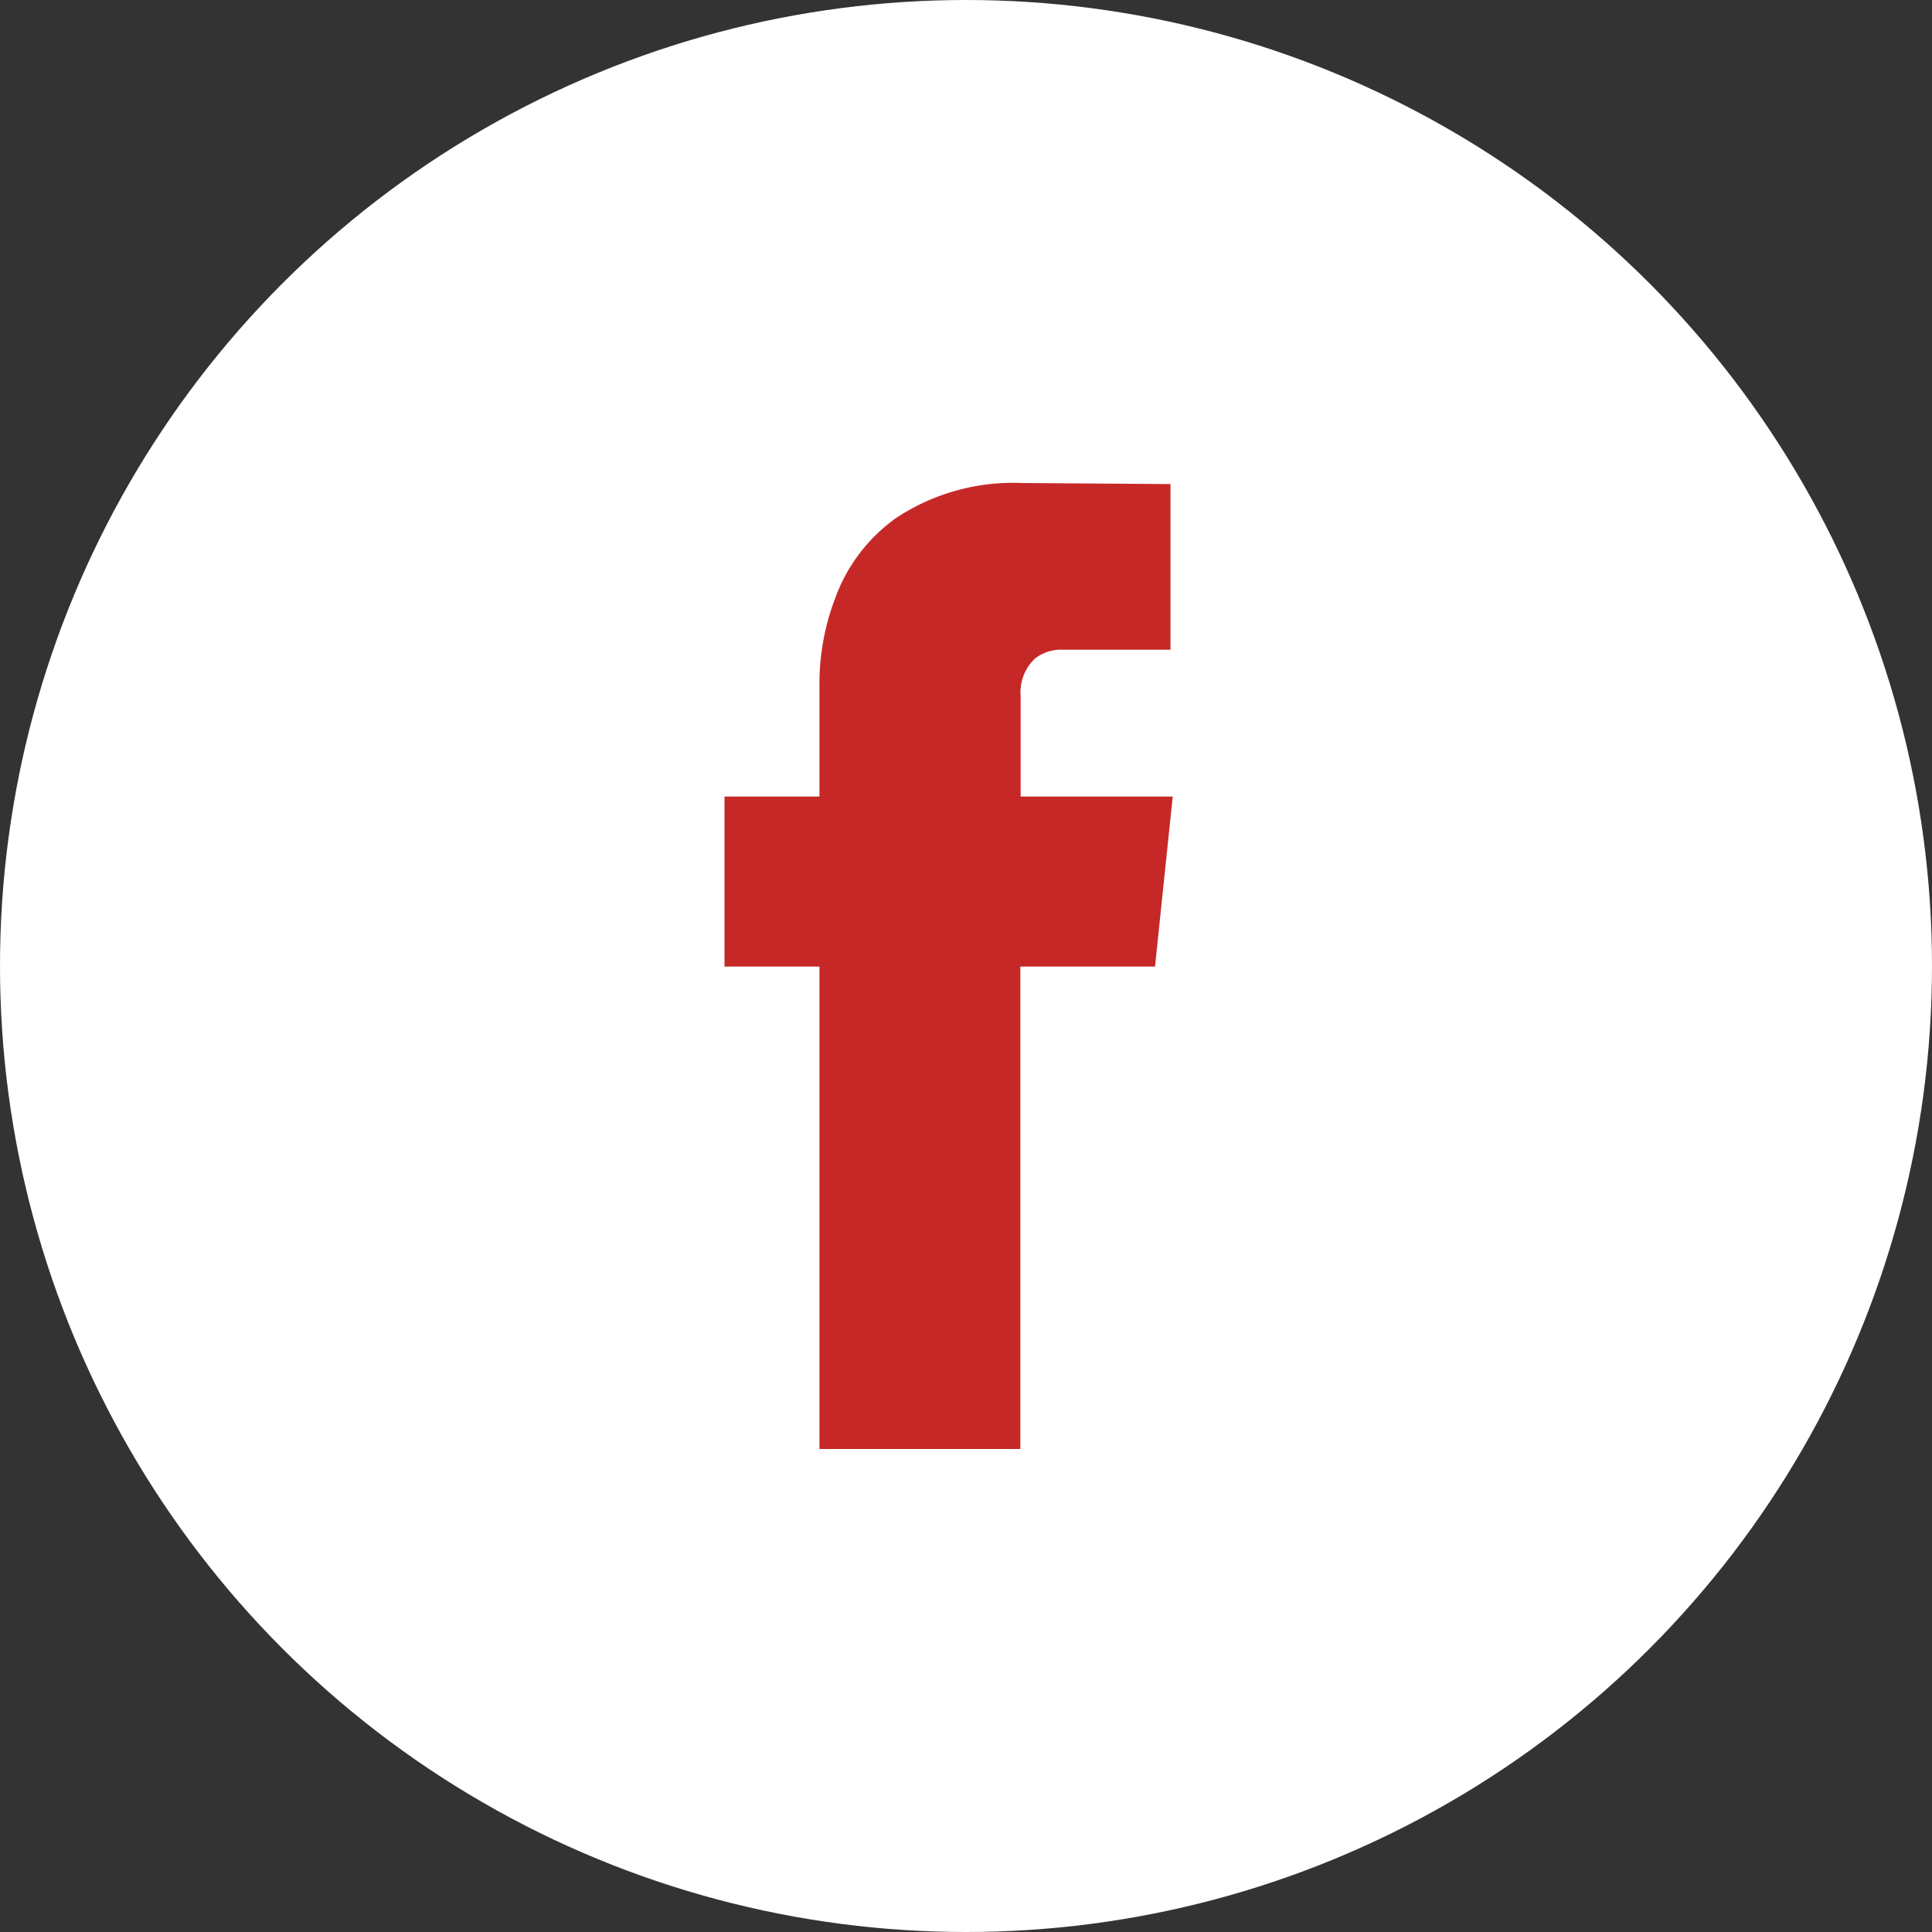
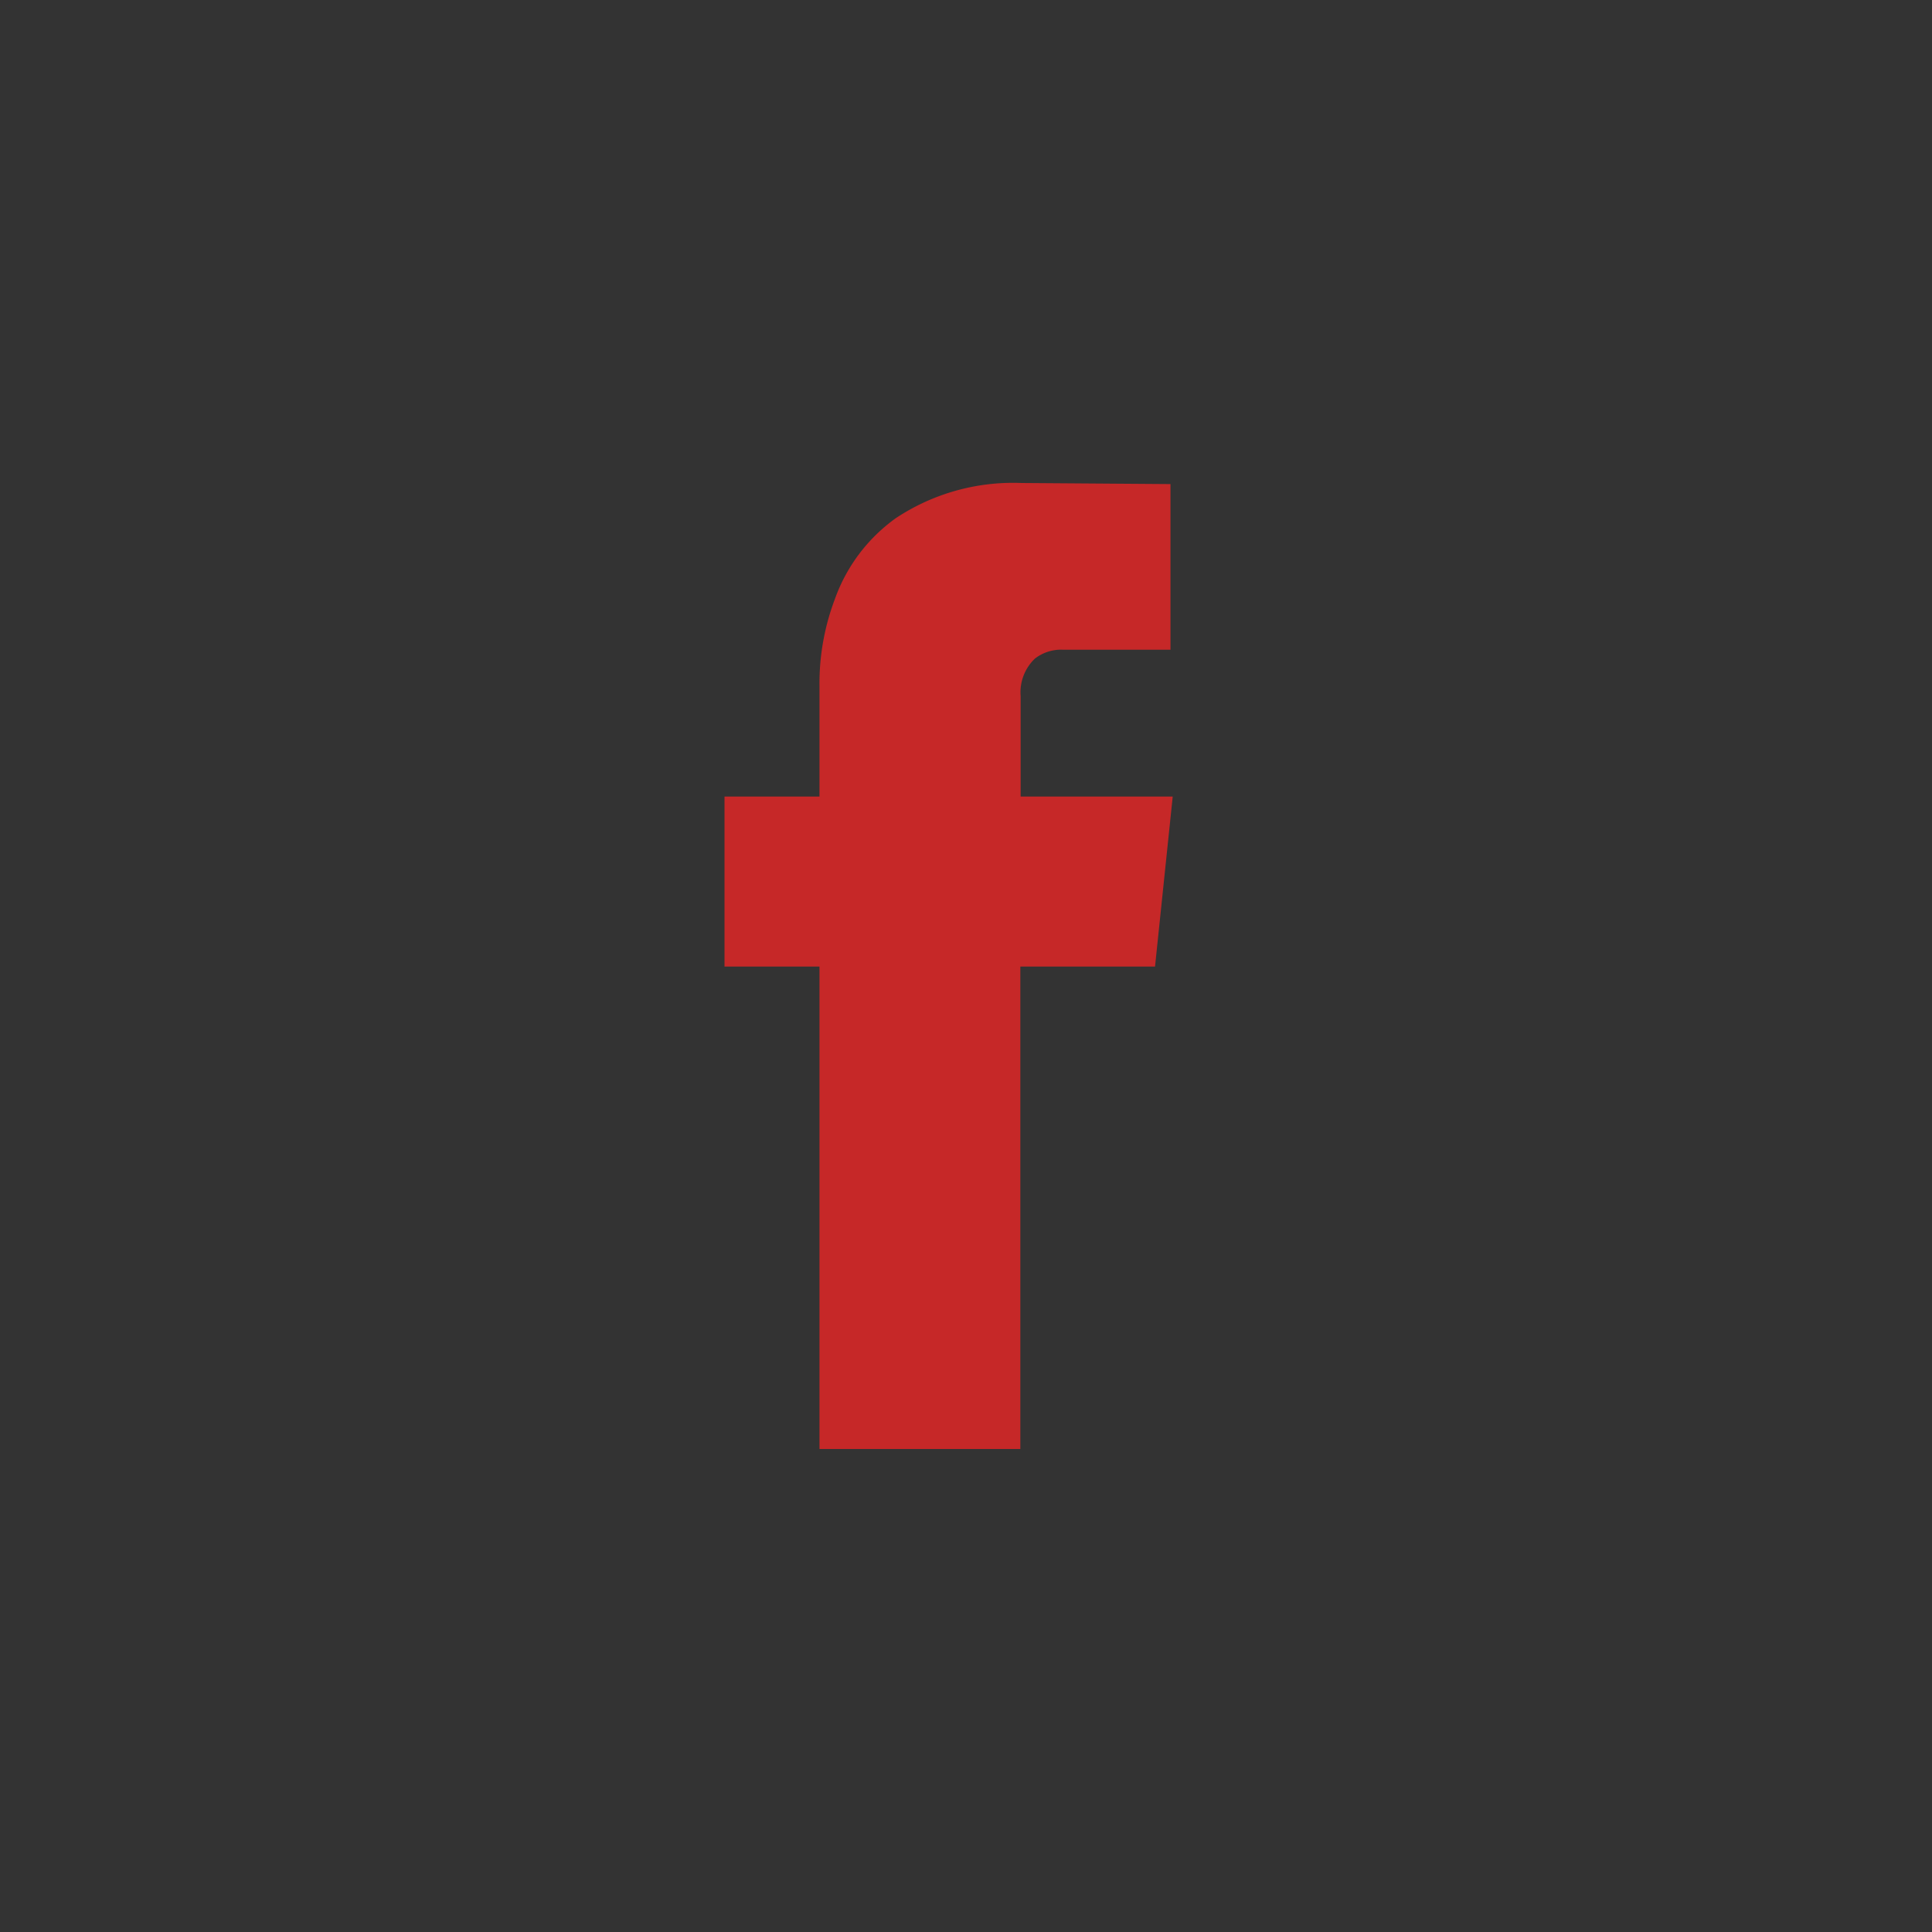
<svg xmlns="http://www.w3.org/2000/svg" width="32" height="32" viewBox="0 0 32 32">
  <rect x="0" y="0" width="32" height="32" fill="#333333" stroke="none" />
  <defs>
    <style>.a{fill:#fff;}.b{fill:#c62828;}</style>
  </defs>
-   <circle class="a" cx="16" cy="16" r="16" />
  <path class="b" d="M7.131,8.009H4.9V16H1.573V8.009H0V5.193H1.573V3.365A3.957,3.957,0,0,1,1.829,1.92,2.807,2.807,0,0,1,2.834.585,3.511,3.511,0,0,1,4.919,0L7.387.018V2.761H5.6a.709.709,0,0,0-.457.146.77.77,0,0,0-.238.622V5.193H7.424Z" transform="translate(12 8)" />
</svg>